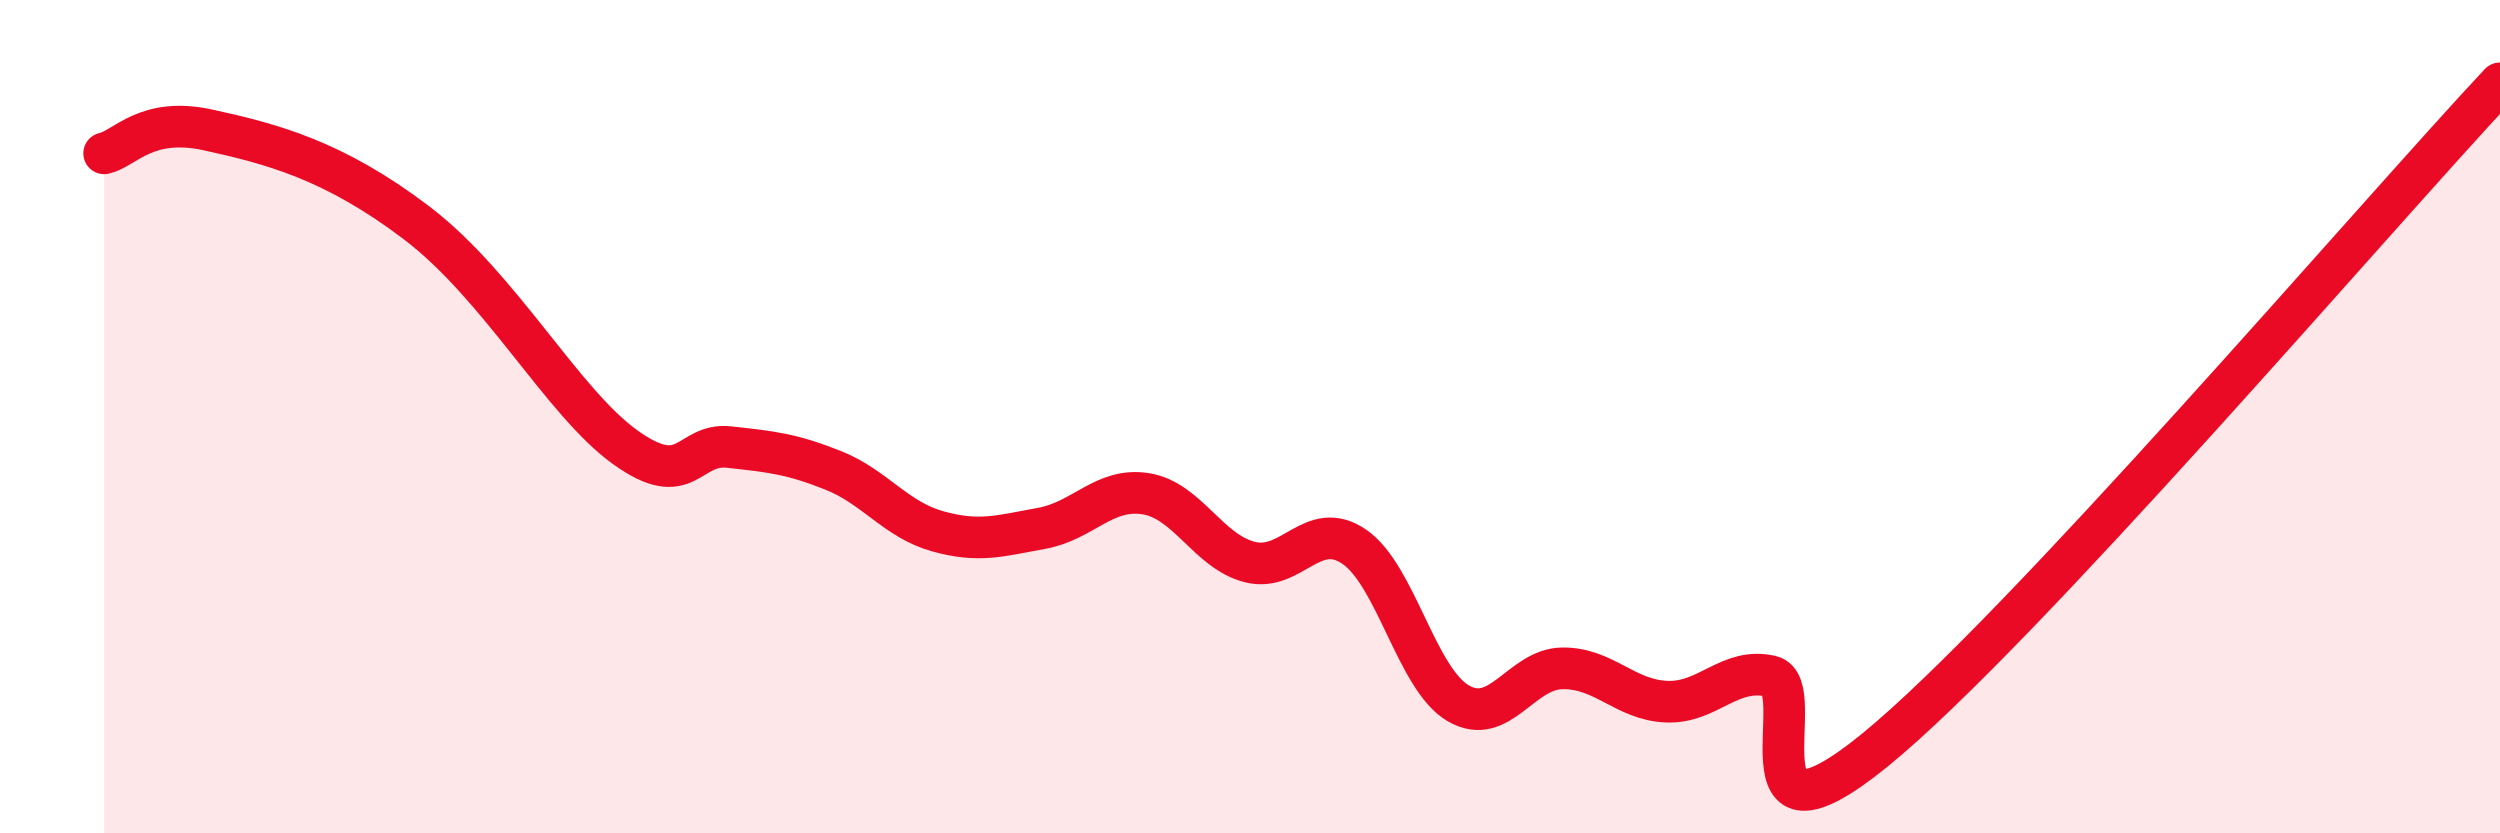
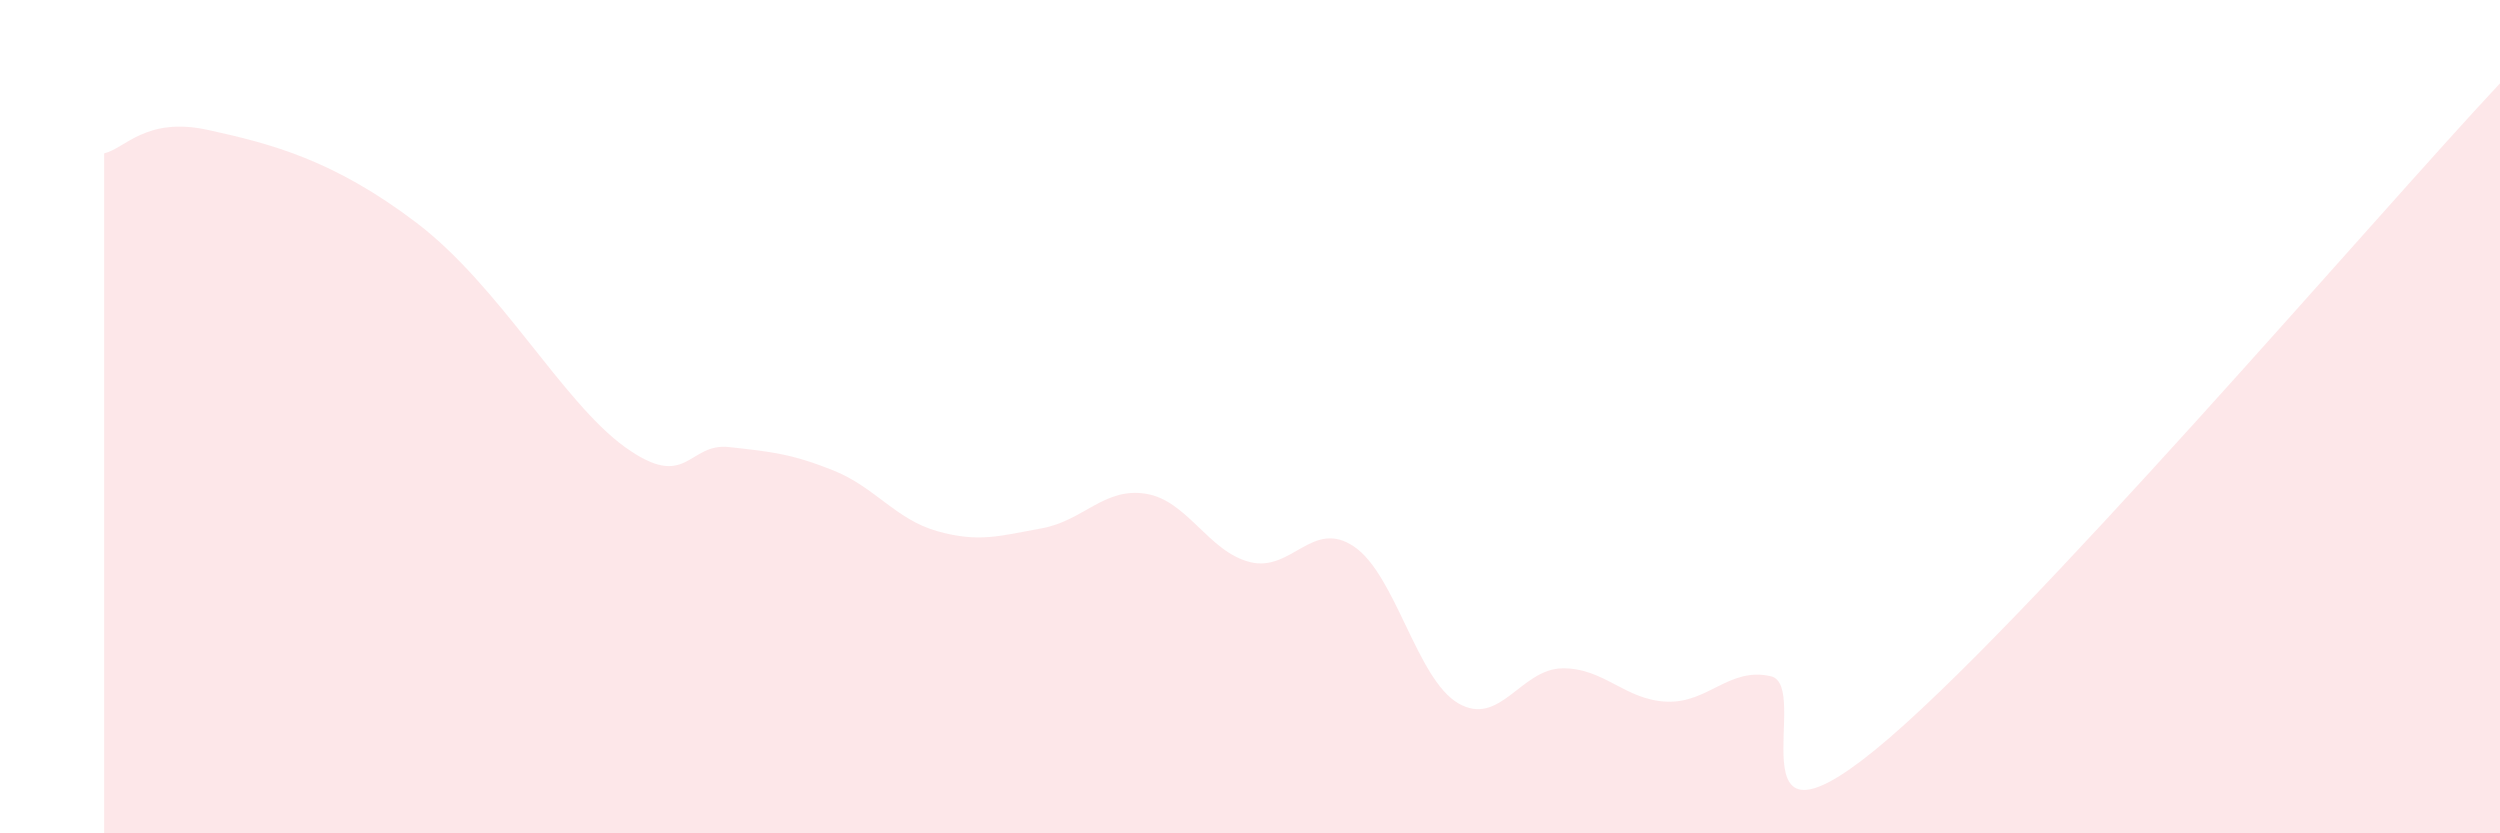
<svg xmlns="http://www.w3.org/2000/svg" width="60" height="20" viewBox="0 0 60 20">
  <path d="M 2.5,3.68 C 3,3.57 3.5,2.79 5,3.12 C 6.5,3.45 8,3.83 10,5.35 C 12,6.87 13.5,9.65 15,10.73 C 16.5,11.81 16.5,10.62 17.5,10.73 C 18.5,10.84 19,10.89 20,11.29 C 21,11.69 21.5,12.47 22.5,12.75 C 23.5,13.03 24,12.86 25,12.68 C 26,12.5 26.5,11.69 27.5,11.85 C 28.5,12.01 29,13.24 30,13.49 C 31,13.74 31.5,12.44 32.5,13.12 C 33.5,13.8 34,16.3 35,16.88 C 36,17.46 36.5,16.05 37.5,16.04 C 38.5,16.03 39,16.8 40,16.84 C 41,16.88 41.5,16 42.5,16.23 C 43.5,16.46 41.5,20.85 45,18 C 48.5,15.15 57,5.2 60,2L60 20L2.5 20Z" fill="#EB0A25" opacity="0.1" stroke-linecap="round" stroke-linejoin="round" />
-   <path d="M 2.5,3.68 C 3,3.57 3.5,2.79 5,3.12 C 6.5,3.45 8,3.83 10,5.35 C 12,6.87 13.5,9.65 15,10.73 C 16.5,11.81 16.5,10.62 17.5,10.73 C 18.5,10.84 19,10.89 20,11.29 C 21,11.69 21.5,12.47 22.5,12.75 C 23.5,13.03 24,12.86 25,12.68 C 26,12.5 26.5,11.69 27.5,11.85 C 28.5,12.01 29,13.24 30,13.49 C 31,13.74 31.5,12.44 32.5,13.12 C 33.5,13.8 34,16.3 35,16.88 C 36,17.46 36.5,16.05 37.5,16.04 C 38.5,16.03 39,16.8 40,16.84 C 41,16.88 41.5,16 42.5,16.23 C 43.5,16.46 41.5,20.85 45,18 C 48.5,15.15 57,5.2 60,2" stroke="#EB0A25" stroke-width="1" fill="none" stroke-linecap="round" stroke-linejoin="round" />
</svg>